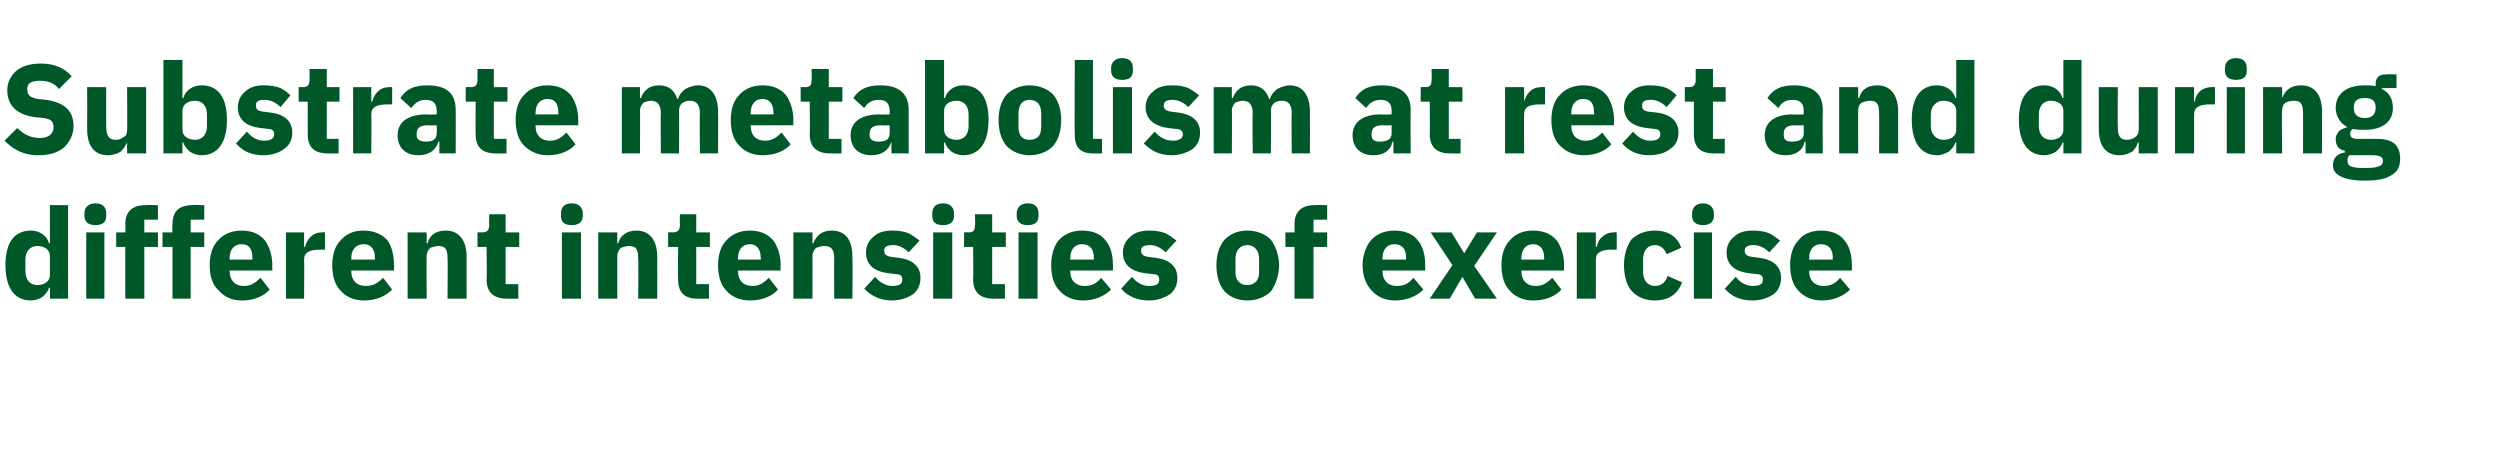
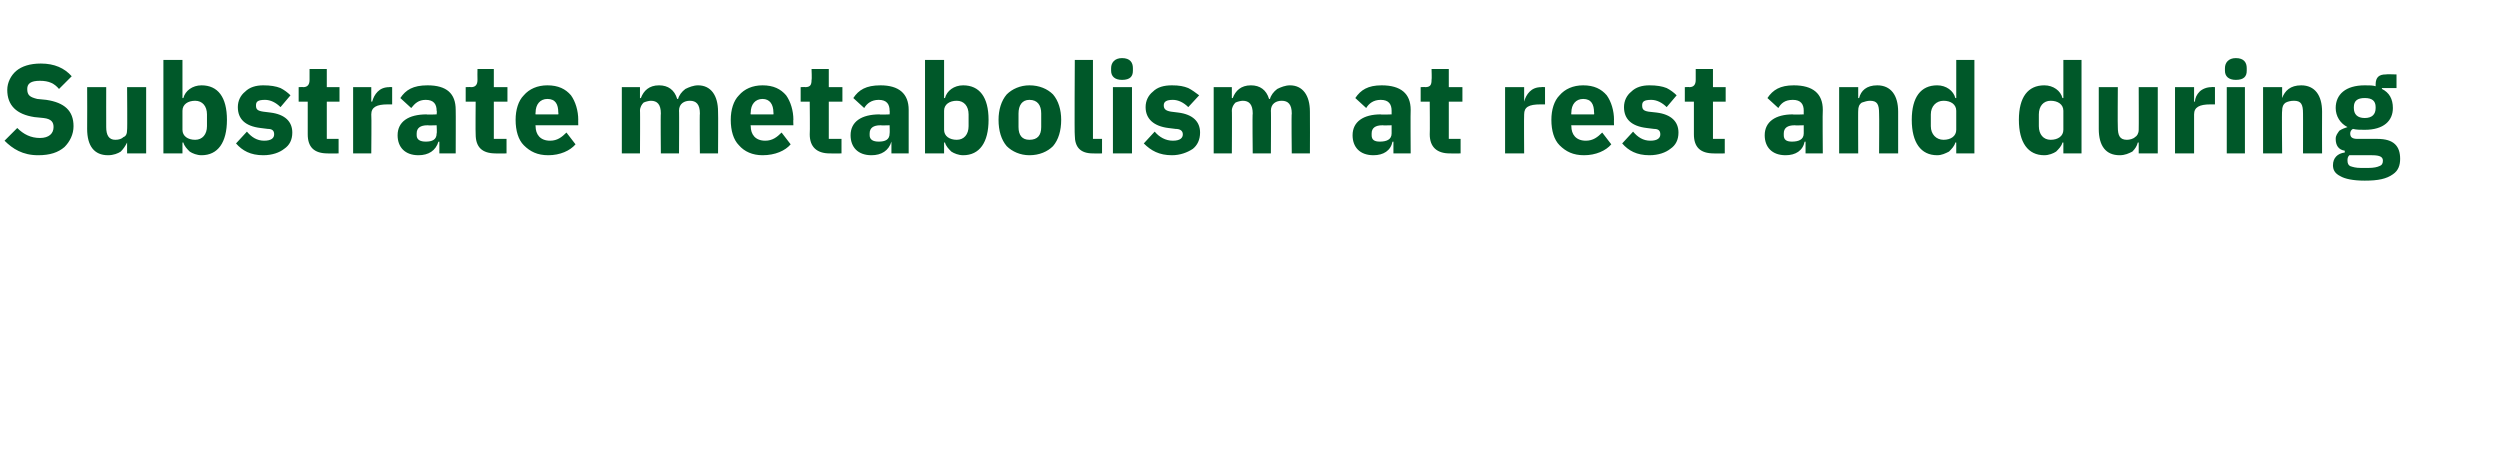
<svg xmlns="http://www.w3.org/2000/svg" version="1.1" width="275.4px" height="50.1px" viewBox="0 -6 275.4 50.1" style="top:-6px">
  <desc>Substrate metabolism at rest and during different intensities of exercise</desc>
  <defs />
  <g id="Polygon146224">
-     <path d="M 5.5 26.9 L 7.5 26.9 L 7.5 16.6 L 5.5 16.6 L 5.5 20.8 C 5.5 20.8 5.4 20.8 5.4 20.8 C 5.2 20 4.4 19.4 3.4 19.4 C 1.6 19.4 0.6 20.7 0.6 23.2 C 0.6 25.7 1.6 27.1 3.4 27.1 C 3.9 27.1 4.4 26.9 4.7 26.7 C 5 26.4 5.3 26.1 5.4 25.7 C 5.4 25.69 5.5 25.7 5.5 25.7 L 5.5 26.9 Z M 2.8 23.9 C 2.8 23.9 2.8 22.6 2.8 22.6 C 2.8 21.7 3.3 21.1 4.1 21.1 C 4.9 21.1 5.5 21.5 5.5 22.2 C 5.5 22.2 5.5 24.3 5.5 24.3 C 5.5 25 4.9 25.4 4.1 25.4 C 3.3 25.4 2.8 24.8 2.8 23.9 Z M 11.7 17.8 C 11.7 17.8 11.7 17.5 11.7 17.5 C 11.7 16.9 11.4 16.4 10.5 16.4 C 9.7 16.4 9.3 16.9 9.3 17.5 C 9.3 17.5 9.3 17.8 9.3 17.8 C 9.3 18.4 9.7 18.8 10.5 18.8 C 11.4 18.8 11.7 18.4 11.7 17.8 Z M 9.5 26.9 L 11.5 26.9 L 11.5 19.6 L 9.5 19.6 L 9.5 26.9 Z M 13.8 26.9 L 15.9 26.9 L 15.9 21.2 L 17.4 21.2 L 17.4 19.6 L 15.9 19.6 L 15.9 18.2 L 17.4 18.2 L 17.4 16.6 C 17.4 16.6 16.04 16.56 16 16.6 C 14.6 16.6 13.8 17.3 13.8 18.7 C 13.85 18.7 13.8 19.6 13.8 19.6 L 12.8 19.6 L 12.8 21.2 L 13.8 21.2 L 13.8 26.9 Z M 19 26.9 L 21 26.9 L 21 21.2 L 22.5 21.2 L 22.5 19.6 L 21 19.6 L 21 18.2 L 22.5 18.2 L 22.5 16.6 C 22.5 16.6 21.15 16.56 21.2 16.6 C 19.7 16.6 19 17.3 19 18.7 C 18.96 18.7 19 19.6 19 19.6 L 17.9 19.6 L 17.9 21.2 L 19 21.2 L 19 26.9 Z M 29.7 25.9 C 29.7 25.9 28.7 24.6 28.7 24.6 C 28.2 25.1 27.7 25.5 26.9 25.5 C 25.8 25.5 25.3 24.8 25.3 23.9 C 25.27 23.88 25.3 23.8 25.3 23.8 L 30 23.8 C 30 23.8 29.99 23.15 30 23.2 C 30 22.2 29.7 21.2 29.2 20.5 C 28.6 19.8 27.8 19.4 26.6 19.4 C 25.5 19.4 24.6 19.8 24 20.5 C 23.4 21.1 23.1 22.1 23.1 23.2 C 23.1 24.4 23.4 25.4 24.1 26 C 24.7 26.7 25.5 27.1 26.7 27.1 C 28 27.1 29.1 26.6 29.7 25.9 Z M 27.8 22.4 C 27.85 22.43 27.8 22.6 27.8 22.6 L 25.3 22.6 C 25.3 22.6 25.27 22.44 25.3 22.4 C 25.3 21.5 25.8 20.9 26.6 20.9 C 27.5 20.9 27.8 21.5 27.8 22.4 Z M 33.5 26.9 C 33.5 26.9 33.53 22.62 33.5 22.6 C 33.5 21.8 34.1 21.5 35.3 21.5 C 35.32 21.5 35.8 21.5 35.8 21.5 L 35.8 19.6 C 35.8 19.6 35.48 19.57 35.5 19.6 C 34.9 19.6 34.5 19.8 34.2 20.1 C 33.9 20.4 33.7 20.8 33.6 21.2 C 33.6 21.17 33.5 21.2 33.5 21.2 L 33.5 19.6 L 31.5 19.6 L 31.5 26.9 L 33.5 26.9 Z M 43.2 25.9 C 43.2 25.9 42.2 24.6 42.2 24.6 C 41.7 25.1 41.2 25.5 40.3 25.5 C 39.2 25.5 38.7 24.8 38.7 23.9 C 38.72 23.88 38.7 23.8 38.7 23.8 L 43.4 23.8 C 43.4 23.8 43.44 23.15 43.4 23.2 C 43.4 22.2 43.2 21.2 42.7 20.5 C 42.1 19.8 41.2 19.4 40 19.4 C 38.9 19.4 38.1 19.8 37.5 20.5 C 36.9 21.1 36.6 22.1 36.6 23.2 C 36.6 24.4 36.9 25.4 37.5 26 C 38.1 26.7 39 27.1 40.1 27.1 C 41.5 27.1 42.5 26.6 43.2 25.9 Z M 41.3 22.4 C 41.3 22.43 41.3 22.6 41.3 22.6 L 38.7 22.6 C 38.7 22.6 38.72 22.44 38.7 22.4 C 38.7 21.5 39.2 20.9 40.1 20.9 C 40.9 20.9 41.3 21.5 41.3 22.4 Z M 47 26.9 C 47 26.9 46.98 22.16 47 22.2 C 47 21.8 47.2 21.5 47.4 21.3 C 47.7 21.2 48 21.1 48.3 21.1 C 49.1 21.1 49.3 21.5 49.3 22.5 C 49.34 22.48 49.3 26.9 49.3 26.9 L 51.4 26.9 C 51.4 26.9 51.41 22.31 51.4 22.3 C 51.4 20.5 50.6 19.4 49.1 19.4 C 47.9 19.4 47.3 20 47.1 20.8 C 47.07 20.82 47 20.8 47 20.8 L 47 19.6 L 44.9 19.6 L 44.9 26.9 L 47 26.9 Z M 57.1 26.9 L 57.1 25.3 L 55.7 25.3 L 55.7 21.2 L 57.2 21.2 L 57.2 19.6 L 55.7 19.6 L 55.7 17.6 L 53.9 17.6 C 53.9 17.6 53.86 18.79 53.9 18.8 C 53.9 19.3 53.7 19.6 53.1 19.6 C 53.13 19.57 52.6 19.6 52.6 19.6 L 52.6 21.2 L 53.6 21.2 C 53.6 21.2 53.65 24.78 53.6 24.8 C 53.6 26.2 54.4 26.9 55.8 26.9 C 55.83 26.92 57.1 26.9 57.1 26.9 Z M 64.2 17.8 C 64.2 17.8 64.2 17.5 64.2 17.5 C 64.2 16.9 63.8 16.4 63 16.4 C 62.1 16.4 61.8 16.9 61.8 17.5 C 61.8 17.5 61.8 17.8 61.8 17.8 C 61.8 18.4 62.1 18.8 63 18.8 C 63.8 18.8 64.2 18.4 64.2 17.8 Z M 61.9 26.9 L 64 26.9 L 64 19.6 L 61.9 19.6 L 61.9 26.9 Z M 68 26.9 C 68 26.9 68 22.16 68 22.2 C 68 21.8 68.2 21.5 68.4 21.3 C 68.7 21.2 69 21.1 69.3 21.1 C 70.1 21.1 70.3 21.5 70.3 22.5 C 70.35 22.48 70.3 26.9 70.3 26.9 L 72.4 26.9 C 72.4 26.9 72.42 22.31 72.4 22.3 C 72.4 20.5 71.6 19.4 70.1 19.4 C 69 19.4 68.3 20 68.1 20.8 C 68.08 20.82 68 20.8 68 20.8 L 68 19.6 L 65.9 19.6 L 65.9 26.9 L 68 26.9 Z M 78.1 26.9 L 78.1 25.3 L 76.7 25.3 L 76.7 21.2 L 78.2 21.2 L 78.2 19.6 L 76.7 19.6 L 76.7 17.6 L 74.9 17.6 C 74.9 17.6 74.87 18.79 74.9 18.8 C 74.9 19.3 74.7 19.6 74.1 19.6 C 74.14 19.57 73.6 19.6 73.6 19.6 L 73.6 21.2 L 74.7 21.2 C 74.7 21.2 74.66 24.78 74.7 24.8 C 74.7 26.2 75.4 26.9 76.8 26.9 C 76.85 26.92 78.1 26.9 78.1 26.9 Z M 85.7 25.9 C 85.7 25.9 84.7 24.6 84.7 24.6 C 84.2 25.1 83.7 25.5 82.9 25.5 C 81.8 25.5 81.3 24.8 81.3 23.9 C 81.26 23.88 81.3 23.8 81.3 23.8 L 86 23.8 C 86 23.8 85.97 23.15 86 23.2 C 86 22.2 85.7 21.2 85.2 20.5 C 84.6 19.8 83.8 19.4 82.6 19.4 C 81.5 19.4 80.6 19.8 80 20.5 C 79.4 21.1 79.1 22.1 79.1 23.2 C 79.1 24.4 79.4 25.4 80 26 C 80.6 26.7 81.5 27.1 82.6 27.1 C 84 27.1 85.1 26.6 85.7 25.9 Z M 83.8 22.4 C 83.83 22.43 83.8 22.6 83.8 22.6 L 81.3 22.6 C 81.3 22.6 81.26 22.44 81.3 22.4 C 81.3 21.5 81.8 20.9 82.6 20.9 C 83.4 20.9 83.8 21.5 83.8 22.4 Z M 89.5 26.9 C 89.5 26.9 89.51 22.16 89.5 22.2 C 89.5 21.8 89.7 21.5 89.9 21.3 C 90.2 21.2 90.5 21.1 90.8 21.1 C 91.6 21.1 91.9 21.5 91.9 22.5 C 91.87 22.48 91.9 26.9 91.9 26.9 L 93.9 26.9 C 93.9 26.9 93.94 22.31 93.9 22.3 C 93.9 20.5 93.2 19.4 91.6 19.4 C 90.5 19.4 89.9 20 89.6 20.8 C 89.6 20.82 89.5 20.8 89.5 20.8 L 89.5 19.6 L 87.4 19.6 L 87.4 26.9 L 89.5 26.9 Z M 100.6 26.4 C 101.1 26 101.4 25.4 101.4 24.6 C 101.4 23.4 100.6 22.6 99 22.4 C 99 22.4 98.2 22.3 98.2 22.3 C 97.6 22.2 97.4 22 97.4 21.6 C 97.4 21.2 97.7 21 98.4 21 C 99 21 99.6 21.3 100.1 21.8 C 100.1 21.8 101.3 20.5 101.3 20.5 C 100.9 20.2 100.5 19.9 100.1 19.7 C 99.6 19.5 99 19.4 98.3 19.4 C 97.4 19.4 96.7 19.6 96.2 20.1 C 95.7 20.5 95.4 21.1 95.4 21.8 C 95.4 23.1 96.2 23.9 97.9 24.1 C 97.9 24.1 98.7 24.2 98.7 24.2 C 99.2 24.2 99.4 24.4 99.4 24.8 C 99.4 25.2 99.2 25.5 98.3 25.5 C 97.6 25.5 96.9 25.1 96.4 24.5 C 96.4 24.5 95.2 25.8 95.2 25.8 C 96 26.6 96.9 27.1 98.3 27.1 C 99.2 27.1 100 26.8 100.6 26.4 Z M 105.1 17.8 C 105.1 17.8 105.1 17.5 105.1 17.5 C 105.1 16.9 104.7 16.4 103.9 16.4 C 103 16.4 102.7 16.9 102.7 17.5 C 102.7 17.5 102.7 17.8 102.7 17.8 C 102.7 18.4 103 18.8 103.9 18.8 C 104.7 18.8 105.1 18.4 105.1 17.8 Z M 102.8 26.9 L 104.9 26.9 L 104.9 19.6 L 102.8 19.6 L 102.8 26.9 Z M 110.7 26.9 L 110.7 25.3 L 109.3 25.3 L 109.3 21.2 L 110.8 21.2 L 110.8 19.6 L 109.3 19.6 L 109.3 17.6 L 107.4 17.6 C 107.4 17.6 107.45 18.79 107.4 18.8 C 107.4 19.3 107.3 19.6 106.7 19.6 C 106.72 19.57 106.2 19.6 106.2 19.6 L 106.2 21.2 L 107.2 21.2 C 107.2 21.2 107.24 24.78 107.2 24.8 C 107.2 26.2 108 26.9 109.4 26.9 C 109.42 26.92 110.7 26.9 110.7 26.9 Z M 114.4 17.8 C 114.4 17.8 114.4 17.5 114.4 17.5 C 114.4 16.9 114.1 16.4 113.2 16.4 C 112.4 16.4 112 16.9 112 17.5 C 112 17.5 112 17.8 112 17.8 C 112 18.4 112.4 18.8 113.2 18.8 C 114.1 18.8 114.4 18.4 114.4 17.8 Z M 112.2 26.9 L 114.3 26.9 L 114.3 19.6 L 112.2 19.6 L 112.2 26.9 Z M 122.4 25.9 C 122.4 25.9 121.3 24.6 121.3 24.6 C 120.9 25.1 120.4 25.5 119.5 25.5 C 118.4 25.5 117.9 24.8 117.9 23.9 C 117.89 23.88 117.9 23.8 117.9 23.8 L 122.6 23.8 C 122.6 23.8 122.61 23.15 122.6 23.2 C 122.6 22.2 122.4 21.2 121.8 20.5 C 121.3 19.8 120.4 19.4 119.2 19.4 C 118.1 19.4 117.2 19.8 116.6 20.5 C 116.1 21.1 115.8 22.1 115.8 23.2 C 115.8 24.4 116.1 25.4 116.7 26 C 117.3 26.7 118.2 27.1 119.3 27.1 C 120.6 27.1 121.7 26.6 122.4 25.9 Z M 120.5 22.4 C 120.47 22.43 120.5 22.6 120.5 22.6 L 117.9 22.6 C 117.9 22.6 117.89 22.44 117.9 22.4 C 117.9 21.5 118.4 20.9 119.2 20.9 C 120.1 20.9 120.5 21.5 120.5 22.4 Z M 128.9 26.4 C 129.4 26 129.7 25.4 129.7 24.6 C 129.7 23.4 128.9 22.6 127.3 22.4 C 127.3 22.4 126.5 22.3 126.5 22.3 C 125.9 22.2 125.7 22 125.7 21.6 C 125.7 21.2 126 21 126.7 21 C 127.3 21 127.9 21.3 128.4 21.8 C 128.4 21.8 129.6 20.5 129.6 20.5 C 129.2 20.2 128.8 19.9 128.4 19.7 C 127.9 19.5 127.3 19.4 126.6 19.4 C 125.7 19.4 125 19.6 124.5 20.1 C 124 20.5 123.7 21.1 123.7 21.8 C 123.7 23.1 124.5 23.9 126.2 24.1 C 126.2 24.1 127 24.2 127 24.2 C 127.5 24.2 127.7 24.4 127.7 24.8 C 127.7 25.2 127.5 25.5 126.6 25.5 C 125.8 25.5 125.2 25.1 124.7 24.5 C 124.7 24.5 123.5 25.8 123.5 25.8 C 124.2 26.6 125.2 27.1 126.6 27.1 C 127.5 27.1 128.3 26.8 128.9 26.4 Z M 140 26.1 C 140.5 25.4 140.9 24.4 140.9 23.2 C 140.9 22.1 140.5 21.1 140 20.4 C 139.4 19.8 138.5 19.4 137.4 19.4 C 136.3 19.4 135.5 19.8 134.9 20.4 C 134.3 21.1 134 22.1 134 23.2 C 134 24.4 134.3 25.4 134.9 26.1 C 135.5 26.7 136.3 27.1 137.4 27.1 C 138.5 27.1 139.4 26.7 140 26.1 Z M 136.1 24 C 136.1 24 136.1 22.5 136.1 22.5 C 136.1 21.6 136.6 21 137.4 21 C 138.2 21 138.7 21.6 138.7 22.5 C 138.7 22.5 138.7 24 138.7 24 C 138.7 24.9 138.2 25.4 137.4 25.4 C 136.6 25.4 136.1 24.9 136.1 24 Z M 142.6 26.9 L 144.7 26.9 L 144.7 21.2 L 146.2 21.2 L 146.2 19.6 L 144.7 19.6 L 144.7 18.2 L 146.2 18.2 L 146.2 16.6 C 146.2 16.6 144.81 16.56 144.8 16.6 C 143.4 16.6 142.6 17.3 142.6 18.7 C 142.62 18.7 142.6 19.6 142.6 19.6 L 141.6 19.6 L 141.6 21.2 L 142.6 21.2 L 142.6 26.9 Z M 156.8 25.9 C 156.8 25.9 155.7 24.6 155.7 24.6 C 155.3 25.1 154.8 25.5 153.9 25.5 C 152.8 25.5 152.3 24.8 152.3 23.9 C 152.29 23.88 152.3 23.8 152.3 23.8 L 157 23.8 C 157 23.8 157.01 23.15 157 23.2 C 157 22.2 156.8 21.2 156.2 20.5 C 155.7 19.8 154.8 19.4 153.6 19.4 C 152.5 19.4 151.6 19.8 151 20.5 C 150.5 21.1 150.1 22.1 150.1 23.2 C 150.1 24.4 150.5 25.4 151.1 26 C 151.7 26.7 152.6 27.1 153.7 27.1 C 155 27.1 156.1 26.6 156.8 25.9 Z M 154.9 22.4 C 154.87 22.43 154.9 22.6 154.9 22.6 L 152.3 22.6 C 152.3 22.6 152.29 22.44 152.3 22.4 C 152.3 21.5 152.8 20.9 153.6 20.9 C 154.5 20.9 154.9 21.5 154.9 22.4 Z M 159.7 26.9 L 161.1 24.5 L 161.1 24.5 L 162.5 26.9 L 164.9 26.9 L 162.4 23.3 L 164.9 19.6 L 162.7 19.6 L 161.3 21.9 L 161.3 21.9 L 159.9 19.6 L 157.6 19.6 L 160 23.2 L 157.5 26.9 L 159.7 26.9 Z M 172 25.9 C 172 25.9 171 24.6 171 24.6 C 170.5 25.1 170 25.5 169.2 25.5 C 168.1 25.5 167.6 24.8 167.6 23.9 C 167.55 23.88 167.6 23.8 167.6 23.8 L 172.3 23.8 C 172.3 23.8 172.27 23.15 172.3 23.2 C 172.3 22.2 172 21.2 171.5 20.5 C 170.9 19.8 170.1 19.4 168.9 19.4 C 167.7 19.4 166.9 19.8 166.3 20.5 C 165.7 21.1 165.4 22.1 165.4 23.2 C 165.4 24.4 165.7 25.4 166.3 26 C 166.9 26.7 167.8 27.1 168.9 27.1 C 170.3 27.1 171.4 26.6 172 25.9 Z M 170.1 22.4 C 170.13 22.43 170.1 22.6 170.1 22.6 L 167.6 22.6 C 167.6 22.6 167.55 22.44 167.6 22.4 C 167.6 21.5 168.1 20.9 168.9 20.9 C 169.7 20.9 170.1 21.5 170.1 22.4 Z M 175.8 26.9 C 175.8 26.9 175.81 22.62 175.8 22.6 C 175.8 21.8 176.4 21.5 177.6 21.5 C 177.6 21.5 178.1 21.5 178.1 21.5 L 178.1 19.6 C 178.1 19.6 177.76 19.57 177.8 19.6 C 177.2 19.6 176.8 19.8 176.5 20.1 C 176.1 20.4 176 20.8 175.9 21.2 C 175.88 21.17 175.8 21.2 175.8 21.2 L 175.8 19.6 L 173.7 19.6 L 173.7 26.9 L 175.8 26.9 Z M 185.3 25.1 C 185.3 25.1 183.7 24.4 183.7 24.4 C 183.5 25 183.1 25.5 182.3 25.5 C 181.5 25.5 181 24.9 181 23.9 C 181 23.9 181 22.6 181 22.6 C 181 21.6 181.5 21 182.3 21 C 183 21 183.4 21.5 183.6 22 C 183.6 22 185.2 21.3 185.2 21.3 C 184.8 20.1 183.8 19.4 182.3 19.4 C 181.2 19.4 180.3 19.8 179.7 20.4 C 179.2 21.1 178.9 22.1 178.9 23.2 C 178.9 24.4 179.2 25.4 179.7 26 C 180.3 26.7 181.2 27.1 182.3 27.1 C 183.7 27.1 184.8 26.5 185.3 25.1 Z M 188.8 17.8 C 188.8 17.8 188.8 17.5 188.8 17.5 C 188.8 16.9 188.4 16.4 187.6 16.4 C 186.8 16.4 186.4 16.9 186.4 17.5 C 186.4 17.5 186.4 17.8 186.4 17.8 C 186.4 18.4 186.8 18.8 187.6 18.8 C 188.4 18.8 188.8 18.4 188.8 17.8 Z M 186.6 26.9 L 188.6 26.9 L 188.6 19.6 L 186.6 19.6 L 186.6 26.9 Z M 195.4 26.4 C 195.9 26 196.2 25.4 196.2 24.6 C 196.2 23.4 195.4 22.6 193.8 22.4 C 193.8 22.4 193 22.3 193 22.3 C 192.4 22.2 192.2 22 192.2 21.6 C 192.2 21.2 192.5 21 193.2 21 C 193.8 21 194.4 21.3 194.9 21.8 C 194.9 21.8 196.1 20.5 196.1 20.5 C 195.7 20.2 195.3 19.9 194.9 19.7 C 194.4 19.5 193.8 19.4 193.1 19.4 C 192.2 19.4 191.5 19.6 191 20.1 C 190.5 20.5 190.2 21.1 190.2 21.8 C 190.2 23.1 191 23.9 192.7 24.1 C 192.7 24.1 193.5 24.2 193.5 24.2 C 194 24.2 194.2 24.4 194.2 24.8 C 194.2 25.2 194 25.5 193.1 25.5 C 192.3 25.5 191.7 25.1 191.2 24.5 C 191.2 24.5 190 25.8 190 25.8 C 190.7 26.6 191.6 27.1 193.1 27.1 C 194 27.1 194.8 26.8 195.4 26.4 Z M 203.8 25.9 C 203.8 25.9 202.7 24.6 202.7 24.6 C 202.3 25.1 201.8 25.5 200.9 25.5 C 199.8 25.5 199.3 24.8 199.3 23.9 C 199.3 23.88 199.3 23.8 199.3 23.8 L 204 23.8 C 204 23.8 204.02 23.15 204 23.2 C 204 22.2 203.8 21.2 203.2 20.5 C 202.7 19.8 201.8 19.4 200.6 19.4 C 199.5 19.4 198.6 19.8 198.1 20.5 C 197.5 21.1 197.2 22.1 197.2 23.2 C 197.2 24.4 197.5 25.4 198.1 26 C 198.7 26.7 199.6 27.1 200.7 27.1 C 202 27.1 203.1 26.6 203.8 25.9 Z M 201.9 22.4 C 201.88 22.43 201.9 22.6 201.9 22.6 L 199.3 22.6 C 199.3 22.6 199.3 22.44 199.3 22.4 C 199.3 21.5 199.8 20.9 200.6 20.9 C 201.5 20.9 201.9 21.5 201.9 22.4 Z " stroke="none" fill="#005829" />
-   </g>
+     </g>
  <g id="Polygon146223">
    <path d="M 7.1 10.2 C 7.7 9.6 8.1 8.8 8.1 7.9 C 8.1 6.2 7.1 5.3 5.1 5 C 5.1 5 4.1 4.9 4.1 4.9 C 3.3 4.7 3 4.5 3 3.8 C 3 3.2 3.4 2.9 4.4 2.9 C 5.4 2.9 6 3.2 6.5 3.8 C 6.5 3.8 7.9 2.4 7.9 2.4 C 7.1 1.5 6 1 4.5 1 C 3.3 1 2.4 1.3 1.8 1.8 C 1.2 2.3 0.8 3.1 0.8 3.9 C 0.8 5.6 1.8 6.6 3.8 6.9 C 3.8 6.9 4.8 7 4.8 7 C 5.7 7.1 5.9 7.5 5.9 8 C 5.9 8.7 5.4 9.2 4.4 9.2 C 3.4 9.2 2.6 8.8 1.9 8.1 C 1.9 8.1 0.5 9.5 0.5 9.5 C 1.4 10.4 2.5 11.1 4.2 11.1 C 5.5 11.1 6.4 10.8 7.1 10.2 Z M 14 10.9 L 16.1 10.9 L 16.1 3.6 L 14 3.6 C 14 3.6 14.04 8.34 14 8.3 C 14 8.7 13.9 9 13.6 9.1 C 13.4 9.3 13.1 9.4 12.7 9.4 C 12 9.4 11.7 8.9 11.7 8 C 11.69 8.01 11.7 3.6 11.7 3.6 L 9.6 3.6 C 9.6 3.6 9.62 8.19 9.6 8.2 C 9.6 10.1 10.4 11.1 11.9 11.1 C 12.5 11.1 13 10.9 13.3 10.7 C 13.6 10.4 13.8 10.1 14 9.7 C 13.97 9.69 14 9.7 14 9.7 L 14 10.9 Z M 18 10.9 L 20.1 10.9 L 20.1 9.7 C 20.1 9.7 20.19 9.69 20.2 9.7 C 20.3 10.1 20.6 10.4 20.9 10.7 C 21.2 10.9 21.7 11.1 22.2 11.1 C 24 11.1 25 9.7 25 7.2 C 25 4.7 24 3.4 22.2 3.4 C 21.2 3.4 20.4 4 20.2 4.8 C 20.19 4.8 20.1 4.8 20.1 4.8 L 20.1 0.6 L 18 0.6 L 18 10.9 Z M 20.1 8.3 C 20.1 8.3 20.1 6.2 20.1 6.2 C 20.1 5.5 20.7 5.1 21.5 5.1 C 22.3 5.1 22.8 5.7 22.8 6.6 C 22.8 6.6 22.8 7.9 22.8 7.9 C 22.8 8.8 22.3 9.4 21.5 9.4 C 20.7 9.4 20.1 9 20.1 8.3 Z M 31.3 10.4 C 31.9 10 32.2 9.4 32.2 8.6 C 32.2 7.4 31.4 6.6 29.8 6.4 C 29.8 6.4 29 6.3 29 6.3 C 28.3 6.2 28.2 6 28.2 5.6 C 28.2 5.2 28.4 5 29.2 5 C 29.8 5 30.4 5.3 30.9 5.8 C 30.9 5.8 32 4.5 32 4.5 C 31.7 4.2 31.3 3.9 30.9 3.7 C 30.4 3.5 29.8 3.4 29 3.4 C 28.2 3.4 27.5 3.6 27 4.1 C 26.5 4.5 26.2 5.1 26.2 5.8 C 26.2 7.1 27 7.9 28.7 8.1 C 28.7 8.1 29.5 8.2 29.5 8.2 C 30 8.2 30.2 8.4 30.2 8.8 C 30.2 9.2 29.9 9.5 29.1 9.5 C 28.3 9.5 27.7 9.1 27.2 8.5 C 27.2 8.5 26 9.8 26 9.8 C 26.7 10.6 27.6 11.1 29 11.1 C 30 11.1 30.8 10.8 31.3 10.4 Z M 37.3 10.9 L 37.3 9.3 L 36 9.3 L 36 5.2 L 37.4 5.2 L 37.4 3.6 L 36 3.6 L 36 1.6 L 34.1 1.6 C 34.1 1.6 34.1 2.79 34.1 2.8 C 34.1 3.3 33.9 3.6 33.4 3.6 C 33.38 3.57 32.9 3.6 32.9 3.6 L 32.9 5.2 L 33.9 5.2 C 33.9 5.2 33.89 8.78 33.9 8.8 C 33.9 10.2 34.6 10.9 36.1 10.9 C 36.08 10.92 37.3 10.9 37.3 10.9 Z M 40.9 10.9 C 40.9 10.9 40.94 6.62 40.9 6.6 C 40.9 5.8 41.5 5.5 42.7 5.5 C 42.73 5.5 43.2 5.5 43.2 5.5 L 43.2 3.6 C 43.2 3.6 42.88 3.57 42.9 3.6 C 42.3 3.6 41.9 3.8 41.6 4.1 C 41.3 4.4 41.1 4.8 41 5.2 C 41.01 5.17 40.9 5.2 40.9 5.2 L 40.9 3.6 L 38.9 3.6 L 38.9 10.9 L 40.9 10.9 Z M 50.2 6.1 C 50.22 6.09 50.2 10.9 50.2 10.9 L 48.4 10.9 L 48.4 9.6 C 48.4 9.6 48.27 9.63 48.3 9.6 C 48 10.6 47.2 11.1 46.1 11.1 C 44.6 11.1 43.8 10.2 43.8 8.9 C 43.8 7.4 45 6.6 47 6.6 C 46.98 6.65 48.1 6.6 48.1 6.6 C 48.1 6.6 48.15 6.19 48.1 6.2 C 48.1 5.5 47.8 5 46.9 5 C 46.1 5 45.7 5.4 45.3 5.9 C 45.3 5.9 44.1 4.8 44.1 4.8 C 44.7 3.9 45.5 3.4 47.1 3.4 C 49.2 3.4 50.2 4.3 50.2 6.1 Z M 48.1 7.8 C 48.1 7.8 47.14 7.83 47.1 7.8 C 46.3 7.8 45.9 8.1 45.9 8.7 C 45.9 8.7 45.9 8.9 45.9 8.9 C 45.9 9.4 46.3 9.6 46.9 9.6 C 47.6 9.6 48.1 9.4 48.1 8.7 C 48.15 8.69 48.1 7.8 48.1 7.8 Z M 55.8 10.9 L 55.8 9.3 L 54.4 9.3 L 54.4 5.2 L 55.9 5.2 L 55.9 3.6 L 54.4 3.6 L 54.4 1.6 L 52.6 1.6 C 52.6 1.6 52.58 2.79 52.6 2.8 C 52.6 3.3 52.4 3.6 51.9 3.6 C 51.86 3.57 51.3 3.6 51.3 3.6 L 51.3 5.2 L 52.4 5.2 C 52.4 5.2 52.37 8.78 52.4 8.8 C 52.4 10.2 53.1 10.9 54.6 10.9 C 54.56 10.92 55.8 10.9 55.8 10.9 Z M 63.4 9.9 C 63.4 9.9 62.4 8.6 62.4 8.6 C 61.9 9.1 61.4 9.5 60.6 9.5 C 59.5 9.5 59 8.8 59 7.9 C 58.97 7.88 59 7.8 59 7.8 L 63.7 7.8 C 63.7 7.8 63.69 7.15 63.7 7.2 C 63.7 6.2 63.4 5.2 62.9 4.5 C 62.3 3.8 61.5 3.4 60.3 3.4 C 59.2 3.4 58.3 3.8 57.7 4.5 C 57.1 5.1 56.8 6.1 56.8 7.2 C 56.8 8.4 57.1 9.4 57.7 10 C 58.4 10.7 59.2 11.1 60.4 11.1 C 61.7 11.1 62.8 10.6 63.4 9.9 Z M 61.5 6.4 C 61.54 6.43 61.5 6.6 61.5 6.6 L 59 6.6 C 59 6.6 58.97 6.44 59 6.4 C 59 5.5 59.5 4.9 60.3 4.9 C 61.2 4.9 61.5 5.5 61.5 6.4 Z M 70.5 10.9 C 70.5 10.9 70.53 6.16 70.5 6.2 C 70.5 5.8 70.7 5.5 70.9 5.3 C 71.1 5.2 71.5 5.1 71.7 5.1 C 72.4 5.1 72.8 5.5 72.8 6.5 C 72.76 6.48 72.8 10.9 72.8 10.9 L 74.8 10.9 C 74.8 10.9 74.83 6.16 74.8 6.2 C 74.8 5.4 75.4 5.1 76 5.1 C 76.7 5.1 77.1 5.5 77.1 6.5 C 77.06 6.48 77.1 10.9 77.1 10.9 L 79.1 10.9 C 79.1 10.9 79.13 6.31 79.1 6.3 C 79.1 4.5 78.3 3.4 76.9 3.4 C 76.4 3.4 75.9 3.6 75.5 3.8 C 75.1 4.1 74.8 4.5 74.7 4.9 C 74.7 4.9 74.6 4.9 74.6 4.9 C 74.3 3.9 73.6 3.4 72.6 3.4 C 71.5 3.4 70.9 4 70.6 4.8 C 70.62 4.82 70.5 4.8 70.5 4.8 L 70.5 3.6 L 68.5 3.6 L 68.5 10.9 L 70.5 10.9 Z M 87.1 9.9 C 87.1 9.9 86.1 8.6 86.1 8.6 C 85.6 9.1 85.1 9.5 84.3 9.5 C 83.2 9.5 82.7 8.8 82.7 7.9 C 82.66 7.88 82.7 7.8 82.7 7.8 L 87.4 7.8 C 87.4 7.8 87.37 7.15 87.4 7.2 C 87.4 6.2 87.1 5.2 86.6 4.5 C 86 3.8 85.2 3.4 84 3.4 C 82.9 3.4 82 3.8 81.4 4.5 C 80.8 5.1 80.5 6.1 80.5 7.2 C 80.5 8.4 80.8 9.4 81.4 10 C 82 10.7 82.9 11.1 84 11.1 C 85.4 11.1 86.5 10.6 87.1 9.9 Z M 85.2 6.4 C 85.23 6.43 85.2 6.6 85.2 6.6 L 82.7 6.6 C 82.7 6.6 82.66 6.44 82.7 6.4 C 82.7 5.5 83.2 4.9 84 4.9 C 84.8 4.9 85.2 5.5 85.2 6.4 Z M 92.7 10.9 L 92.7 9.3 L 91.3 9.3 L 91.3 5.2 L 92.8 5.2 L 92.8 3.6 L 91.3 3.6 L 91.3 1.6 L 89.4 1.6 C 89.4 1.6 89.45 2.79 89.4 2.8 C 89.4 3.3 89.3 3.6 88.7 3.6 C 88.72 3.57 88.2 3.6 88.2 3.6 L 88.2 5.2 L 89.2 5.2 C 89.2 5.2 89.24 8.78 89.2 8.8 C 89.2 10.2 90 10.9 91.4 10.9 C 91.42 10.92 92.7 10.9 92.7 10.9 Z M 100.1 6.1 C 100.1 6.09 100.1 10.9 100.1 10.9 L 98.2 10.9 L 98.2 9.6 C 98.2 9.6 98.15 9.63 98.2 9.6 C 97.9 10.6 97.1 11.1 96 11.1 C 94.5 11.1 93.7 10.2 93.7 8.9 C 93.7 7.4 94.9 6.6 96.9 6.6 C 96.87 6.65 98 6.6 98 6.6 C 98 6.6 98.03 6.19 98 6.2 C 98 5.5 97.7 5 96.8 5 C 96 5 95.5 5.4 95.2 5.9 C 95.2 5.9 94 4.8 94 4.8 C 94.6 3.9 95.4 3.4 97 3.4 C 99 3.4 100.1 4.3 100.1 6.1 Z M 98 7.8 C 98 7.8 97.02 7.83 97 7.8 C 96.2 7.8 95.8 8.1 95.8 8.7 C 95.8 8.7 95.8 8.9 95.8 8.9 C 95.8 9.4 96.2 9.6 96.8 9.6 C 97.5 9.6 98 9.4 98 8.7 C 98.03 8.69 98 7.8 98 7.8 Z M 101.9 10.9 L 104 10.9 L 104 9.7 C 104 9.7 104.09 9.69 104.1 9.7 C 104.2 10.1 104.5 10.4 104.8 10.7 C 105.1 10.9 105.6 11.1 106.1 11.1 C 107.9 11.1 108.9 9.7 108.9 7.2 C 108.9 4.7 107.9 3.4 106.1 3.4 C 105.1 3.4 104.3 4 104.1 4.8 C 104.09 4.8 104 4.8 104 4.8 L 104 0.6 L 101.9 0.6 L 101.9 10.9 Z M 104 8.3 C 104 8.3 104 6.2 104 6.2 C 104 5.5 104.6 5.1 105.4 5.1 C 106.2 5.1 106.7 5.7 106.7 6.6 C 106.7 6.6 106.7 7.9 106.7 7.9 C 106.7 8.8 106.2 9.4 105.4 9.4 C 104.6 9.4 104 9 104 8.3 Z M 116 10.1 C 116.6 9.4 116.9 8.4 116.9 7.2 C 116.9 6.1 116.6 5.1 116 4.4 C 115.4 3.8 114.5 3.4 113.4 3.4 C 112.4 3.4 111.5 3.8 110.9 4.4 C 110.3 5.1 110 6.1 110 7.2 C 110 8.4 110.3 9.4 110.9 10.1 C 111.5 10.7 112.4 11.1 113.4 11.1 C 114.5 11.1 115.4 10.7 116 10.1 Z M 112.2 8 C 112.2 8 112.2 6.5 112.2 6.5 C 112.2 5.6 112.6 5 113.4 5 C 114.3 5 114.7 5.6 114.7 6.5 C 114.7 6.5 114.7 8 114.7 8 C 114.7 8.9 114.3 9.4 113.4 9.4 C 112.6 9.4 112.2 8.9 112.2 8 Z M 121.4 10.9 L 121.4 9.3 L 120.4 9.3 L 120.4 0.6 L 118.4 0.6 C 118.4 0.6 118.35 8.9 118.4 8.9 C 118.4 10.2 119 10.9 120.4 10.9 C 120.41 10.92 121.4 10.9 121.4 10.9 Z M 124.8 1.8 C 124.8 1.8 124.8 1.5 124.8 1.5 C 124.8 0.9 124.5 0.4 123.6 0.4 C 122.8 0.4 122.4 0.9 122.4 1.5 C 122.4 1.5 122.4 1.8 122.4 1.8 C 122.4 2.4 122.8 2.8 123.6 2.8 C 124.5 2.8 124.8 2.4 124.8 1.8 Z M 122.6 10.9 L 124.7 10.9 L 124.7 3.6 L 122.6 3.6 L 122.6 10.9 Z M 131.4 10.4 C 131.9 10 132.2 9.4 132.2 8.6 C 132.2 7.4 131.4 6.6 129.8 6.4 C 129.8 6.4 129 6.3 129 6.3 C 128.4 6.2 128.2 6 128.2 5.6 C 128.2 5.2 128.5 5 129.2 5 C 129.8 5 130.4 5.3 130.9 5.8 C 130.9 5.8 132.1 4.5 132.1 4.5 C 131.7 4.2 131.3 3.9 130.9 3.7 C 130.4 3.5 129.9 3.4 129.1 3.4 C 128.2 3.4 127.5 3.6 127 4.1 C 126.5 4.5 126.2 5.1 126.2 5.8 C 126.2 7.1 127.1 7.9 128.7 8.1 C 128.7 8.1 129.5 8.2 129.5 8.2 C 130 8.2 130.3 8.4 130.3 8.8 C 130.3 9.2 130 9.5 129.2 9.5 C 128.4 9.5 127.7 9.1 127.2 8.5 C 127.2 8.5 126 9.8 126 9.8 C 126.8 10.6 127.7 11.1 129.1 11.1 C 130 11.1 130.8 10.8 131.4 10.4 Z M 135.7 10.9 C 135.7 10.9 135.73 6.16 135.7 6.2 C 135.7 5.8 135.9 5.5 136.1 5.3 C 136.3 5.2 136.7 5.1 136.9 5.1 C 137.6 5.1 138 5.5 138 6.5 C 137.95 6.48 138 10.9 138 10.9 L 140 10.9 C 140 10.9 140.03 6.16 140 6.2 C 140 5.4 140.6 5.1 141.2 5.1 C 141.9 5.1 142.3 5.5 142.3 6.5 C 142.25 6.48 142.3 10.9 142.3 10.9 L 144.3 10.9 C 144.3 10.9 144.32 6.31 144.3 6.3 C 144.3 4.5 143.5 3.4 142.1 3.4 C 141.6 3.4 141.1 3.6 140.7 3.8 C 140.3 4.1 140 4.5 139.9 4.9 C 139.9 4.9 139.8 4.9 139.8 4.9 C 139.5 3.9 138.8 3.4 137.8 3.4 C 136.7 3.4 136.1 4 135.8 4.8 C 135.81 4.82 135.7 4.8 135.7 4.8 L 135.7 3.6 L 133.7 3.6 L 133.7 10.9 L 135.7 10.9 Z M 155.4 6.1 C 155.37 6.09 155.4 10.9 155.4 10.9 L 153.5 10.9 L 153.5 9.6 C 153.5 9.6 153.42 9.63 153.4 9.6 C 153.2 10.6 152.4 11.1 151.3 11.1 C 149.8 11.1 149 10.2 149 8.9 C 149 7.4 150.2 6.6 152.1 6.6 C 152.14 6.65 153.3 6.6 153.3 6.6 C 153.3 6.6 153.3 6.19 153.3 6.2 C 153.3 5.5 153 5 152.1 5 C 151.3 5 150.8 5.4 150.5 5.9 C 150.5 5.9 149.3 4.8 149.3 4.8 C 149.9 3.9 150.7 3.4 152.2 3.4 C 154.3 3.4 155.4 4.3 155.4 6.1 Z M 153.3 7.8 C 153.3 7.8 152.29 7.83 152.3 7.8 C 151.5 7.8 151.1 8.1 151.1 8.7 C 151.1 8.7 151.1 8.9 151.1 8.9 C 151.1 9.4 151.4 9.6 152 9.6 C 152.7 9.6 153.3 9.4 153.3 8.7 C 153.3 8.69 153.3 7.8 153.3 7.8 Z M 160.9 10.9 L 160.9 9.3 L 159.6 9.3 L 159.6 5.2 L 161.1 5.2 L 161.1 3.6 L 159.6 3.6 L 159.6 1.6 L 157.7 1.6 C 157.7 1.6 157.74 2.79 157.7 2.8 C 157.7 3.3 157.6 3.6 157 3.6 C 157.01 3.57 156.5 3.6 156.5 3.6 L 156.5 5.2 L 157.5 5.2 C 157.5 5.2 157.53 8.78 157.5 8.8 C 157.5 10.2 158.3 10.9 159.7 10.9 C 159.71 10.92 160.9 10.9 160.9 10.9 Z M 167.9 10.9 C 167.9 10.9 167.87 6.62 167.9 6.6 C 167.9 5.8 168.4 5.5 169.7 5.5 C 169.66 5.5 170.2 5.5 170.2 5.5 L 170.2 3.6 C 170.2 3.6 169.82 3.57 169.8 3.6 C 169.2 3.6 168.8 3.8 168.5 4.1 C 168.2 4.4 168 4.8 167.9 5.2 C 167.94 5.17 167.9 5.2 167.9 5.2 L 167.9 3.6 L 165.8 3.6 L 165.8 10.9 L 167.9 10.9 Z M 177.5 9.9 C 177.5 9.9 176.5 8.6 176.5 8.6 C 176 9.1 175.5 9.5 174.7 9.5 C 173.6 9.5 173.1 8.8 173.1 7.9 C 173.07 7.88 173.1 7.8 173.1 7.8 L 177.8 7.8 C 177.8 7.8 177.78 7.15 177.8 7.2 C 177.8 6.2 177.5 5.2 177 4.5 C 176.4 3.8 175.6 3.4 174.4 3.4 C 173.3 3.4 172.4 3.8 171.8 4.5 C 171.2 5.1 170.9 6.1 170.9 7.2 C 170.9 8.4 171.2 9.4 171.8 10 C 172.5 10.7 173.3 11.1 174.5 11.1 C 175.8 11.1 176.9 10.6 177.5 9.9 Z M 175.6 6.4 C 175.64 6.43 175.6 6.6 175.6 6.6 L 173.1 6.6 C 173.1 6.6 173.07 6.44 173.1 6.4 C 173.1 5.5 173.6 4.9 174.4 4.9 C 175.3 4.9 175.6 5.5 175.6 6.4 Z M 184 10.4 C 184.6 10 184.9 9.4 184.9 8.6 C 184.9 7.4 184.1 6.6 182.5 6.4 C 182.5 6.4 181.6 6.3 181.6 6.3 C 181 6.2 180.9 6 180.9 5.6 C 180.9 5.2 181.1 5 181.9 5 C 182.5 5 183.1 5.3 183.6 5.8 C 183.6 5.8 184.7 4.5 184.7 4.5 C 184.4 4.2 184 3.9 183.6 3.7 C 183.1 3.5 182.5 3.4 181.7 3.4 C 180.9 3.4 180.2 3.6 179.7 4.1 C 179.2 4.5 178.9 5.1 178.9 5.8 C 178.9 7.1 179.7 7.9 181.4 8.1 C 181.4 8.1 182.2 8.2 182.2 8.2 C 182.7 8.2 182.9 8.4 182.9 8.8 C 182.9 9.2 182.6 9.5 181.8 9.5 C 181 9.5 180.4 9.1 179.9 8.5 C 179.9 8.5 178.7 9.8 178.7 9.8 C 179.4 10.6 180.3 11.1 181.7 11.1 C 182.7 11.1 183.5 10.8 184 10.4 Z M 190 10.9 L 190 9.3 L 188.7 9.3 L 188.7 5.2 L 190.1 5.2 L 190.1 3.6 L 188.7 3.6 L 188.7 1.6 L 186.8 1.6 C 186.8 1.6 186.8 2.79 186.8 2.8 C 186.8 3.3 186.6 3.6 186.1 3.6 C 186.07 3.57 185.6 3.6 185.6 3.6 L 185.6 5.2 L 186.6 5.2 C 186.6 5.2 186.59 8.78 186.6 8.8 C 186.6 10.2 187.3 10.9 188.8 10.9 C 188.77 10.92 190 10.9 190 10.9 Z M 200.8 6.1 C 200.76 6.09 200.8 10.9 200.8 10.9 L 198.9 10.9 L 198.9 9.6 C 198.9 9.6 198.81 9.63 198.8 9.6 C 198.6 10.6 197.8 11.1 196.7 11.1 C 195.2 11.1 194.4 10.2 194.4 8.9 C 194.4 7.4 195.6 6.6 197.5 6.6 C 197.52 6.65 198.7 6.6 198.7 6.6 C 198.7 6.6 198.69 6.19 198.7 6.2 C 198.7 5.5 198.4 5 197.5 5 C 196.6 5 196.2 5.4 195.9 5.9 C 195.9 5.9 194.7 4.8 194.7 4.8 C 195.3 3.9 196.1 3.4 197.6 3.4 C 199.7 3.4 200.8 4.3 200.8 6.1 Z M 198.7 7.8 C 198.7 7.8 197.68 7.83 197.7 7.8 C 196.9 7.8 196.5 8.1 196.5 8.7 C 196.5 8.7 196.5 8.9 196.5 8.9 C 196.5 9.4 196.8 9.6 197.4 9.6 C 198.1 9.6 198.7 9.4 198.7 8.7 C 198.69 8.69 198.7 7.8 198.7 7.8 Z M 204.7 10.9 C 204.7 10.9 204.68 6.16 204.7 6.2 C 204.7 5.8 204.8 5.5 205.1 5.3 C 205.4 5.2 205.7 5.1 206 5.1 C 206.8 5.1 207 5.5 207 6.5 C 207.03 6.48 207 10.9 207 10.9 L 209.1 10.9 C 209.1 10.9 209.1 6.31 209.1 6.3 C 209.1 4.5 208.3 3.4 206.8 3.4 C 205.6 3.4 205 4 204.8 4.8 C 204.76 4.82 204.7 4.8 204.7 4.8 L 204.7 3.6 L 202.6 3.6 L 202.6 10.9 L 204.7 10.9 Z M 215.5 10.9 L 217.5 10.9 L 217.5 0.6 L 215.5 0.6 L 215.5 4.8 C 215.5 4.8 215.39 4.8 215.4 4.8 C 215.2 4 214.4 3.4 213.4 3.4 C 211.6 3.4 210.6 4.7 210.6 7.2 C 210.6 9.7 211.6 11.1 213.4 11.1 C 213.9 11.1 214.3 10.9 214.7 10.7 C 215 10.4 215.3 10.1 215.4 9.7 C 215.39 9.69 215.5 9.7 215.5 9.7 L 215.5 10.9 Z M 212.7 7.9 C 212.7 7.9 212.7 6.6 212.7 6.6 C 212.7 5.7 213.3 5.1 214.1 5.1 C 214.9 5.1 215.5 5.5 215.5 6.2 C 215.5 6.2 215.5 8.3 215.5 8.3 C 215.5 9 214.9 9.4 214.1 9.4 C 213.3 9.4 212.7 8.8 212.7 7.9 Z M 227.3 10.9 L 229.3 10.9 L 229.3 0.6 L 227.3 0.6 L 227.3 4.8 C 227.3 4.8 227.2 4.8 227.2 4.8 C 227 4 226.2 3.4 225.2 3.4 C 223.4 3.4 222.4 4.7 222.4 7.2 C 222.4 9.7 223.4 11.1 225.2 11.1 C 225.7 11.1 226.2 10.9 226.5 10.7 C 226.8 10.4 227.1 10.1 227.2 9.7 C 227.2 9.69 227.3 9.7 227.3 9.7 L 227.3 10.9 Z M 224.6 7.9 C 224.6 7.9 224.6 6.6 224.6 6.6 C 224.6 5.7 225.1 5.1 225.9 5.1 C 226.7 5.1 227.3 5.5 227.3 6.2 C 227.3 6.2 227.3 8.3 227.3 8.3 C 227.3 9 226.7 9.4 225.9 9.4 C 225.1 9.4 224.6 8.8 224.6 7.9 Z M 235.6 10.9 L 237.7 10.9 L 237.7 3.6 L 235.6 3.6 C 235.6 3.6 235.62 8.34 235.6 8.3 C 235.6 8.7 235.4 9 235.2 9.1 C 235 9.3 234.6 9.4 234.3 9.4 C 233.5 9.4 233.3 8.9 233.3 8 C 233.27 8.01 233.3 3.6 233.3 3.6 L 231.2 3.6 C 231.2 3.6 231.19 8.19 231.2 8.2 C 231.2 10.1 232 11.1 233.5 11.1 C 234.1 11.1 234.5 10.9 234.9 10.7 C 235.2 10.4 235.4 10.1 235.5 9.7 C 235.55 9.69 235.6 9.7 235.6 9.7 L 235.6 10.9 Z M 241.7 10.9 C 241.7 10.9 241.69 6.62 241.7 6.6 C 241.7 5.8 242.3 5.5 243.5 5.5 C 243.49 5.5 244 5.5 244 5.5 L 244 3.6 C 244 3.6 243.64 3.57 243.6 3.6 C 243.1 3.6 242.6 3.8 242.3 4.1 C 242 4.4 241.8 4.8 241.8 5.2 C 241.76 5.17 241.7 5.2 241.7 5.2 L 241.7 3.6 L 239.6 3.6 L 239.6 10.9 L 241.7 10.9 Z M 247.5 1.8 C 247.5 1.8 247.5 1.5 247.5 1.5 C 247.5 0.9 247.2 0.4 246.3 0.4 C 245.5 0.4 245.1 0.9 245.1 1.5 C 245.1 1.5 245.1 1.8 245.1 1.8 C 245.1 2.4 245.5 2.8 246.3 2.8 C 247.2 2.8 247.5 2.4 247.5 1.8 Z M 245.3 10.9 L 247.3 10.9 L 247.3 3.6 L 245.3 3.6 L 245.3 10.9 Z M 251.4 10.9 C 251.4 10.9 251.35 6.16 251.4 6.2 C 251.4 5.8 251.5 5.5 251.8 5.3 C 252 5.2 252.3 5.1 252.7 5.1 C 253.5 5.1 253.7 5.5 253.7 6.5 C 253.71 6.48 253.7 10.9 253.7 10.9 L 255.8 10.9 C 255.8 10.9 255.78 6.31 255.8 6.3 C 255.8 4.5 255 3.4 253.5 3.4 C 252.3 3.4 251.7 4 251.4 4.8 C 251.44 4.82 251.4 4.8 251.4 4.8 L 251.4 3.6 L 249.3 3.6 L 249.3 10.9 L 251.4 10.9 Z M 261.9 9.3 C 261.9 9.3 259.7 9.3 259.7 9.3 C 259.1 9.3 258.9 9.1 258.9 8.7 C 258.9 8.5 259 8.3 259.2 8.2 C 259.6 8.3 260 8.3 260.5 8.3 C 262.6 8.3 263.6 7.3 263.6 5.9 C 263.6 4.9 263.2 4.2 262.4 3.8 C 262.37 3.78 262.4 3.7 262.4 3.7 L 264 3.7 L 264 2.2 C 264 2.2 262.83 2.16 262.8 2.2 C 262.1 2.2 261.7 2.5 261.7 3.3 C 261.7 3.3 261.7 3.5 261.7 3.5 C 261.4 3.4 261 3.4 260.5 3.4 C 258.4 3.4 257.3 4.4 257.3 5.9 C 257.3 6.8 257.8 7.6 258.6 8 C 258.6 8 258.6 8 258.6 8 C 258.3 8.1 258 8.2 257.7 8.4 C 257.5 8.7 257.3 8.9 257.3 9.3 C 257.3 10 257.6 10.5 258.3 10.6 C 258.3 10.6 258.3 10.8 258.3 10.8 C 257.5 10.9 257 11.4 257 12.2 C 257 12.7 257.2 13.1 257.8 13.4 C 258.3 13.7 259.2 13.9 260.5 13.9 C 262 13.9 262.9 13.7 263.6 13.2 C 264.2 12.8 264.4 12.2 264.4 11.5 C 264.4 10.1 263.7 9.3 261.9 9.3 Z M 262.1 12.3 C 261.9 12.4 261.5 12.5 260.9 12.5 C 260.9 12.5 260.1 12.5 260.1 12.5 C 259.5 12.5 259.2 12.4 258.9 12.3 C 258.7 12.2 258.6 12 258.6 11.7 C 258.6 11.5 258.6 11.3 258.8 11.1 C 258.8 11.1 261.3 11.1 261.3 11.1 C 262.2 11.1 262.5 11.3 262.5 11.7 C 262.5 12 262.4 12.2 262.1 12.3 Z M 259.3 5.9 C 259.3 5.9 259.3 5.8 259.3 5.8 C 259.3 5.1 259.7 4.8 260.5 4.8 C 261.3 4.8 261.7 5.1 261.7 5.8 C 261.7 5.8 261.7 5.9 261.7 5.9 C 261.7 6.6 261.3 7 260.5 7 C 259.7 7 259.3 6.6 259.3 5.9 Z " stroke="none" fill="#005829" />
  </g>
</svg>